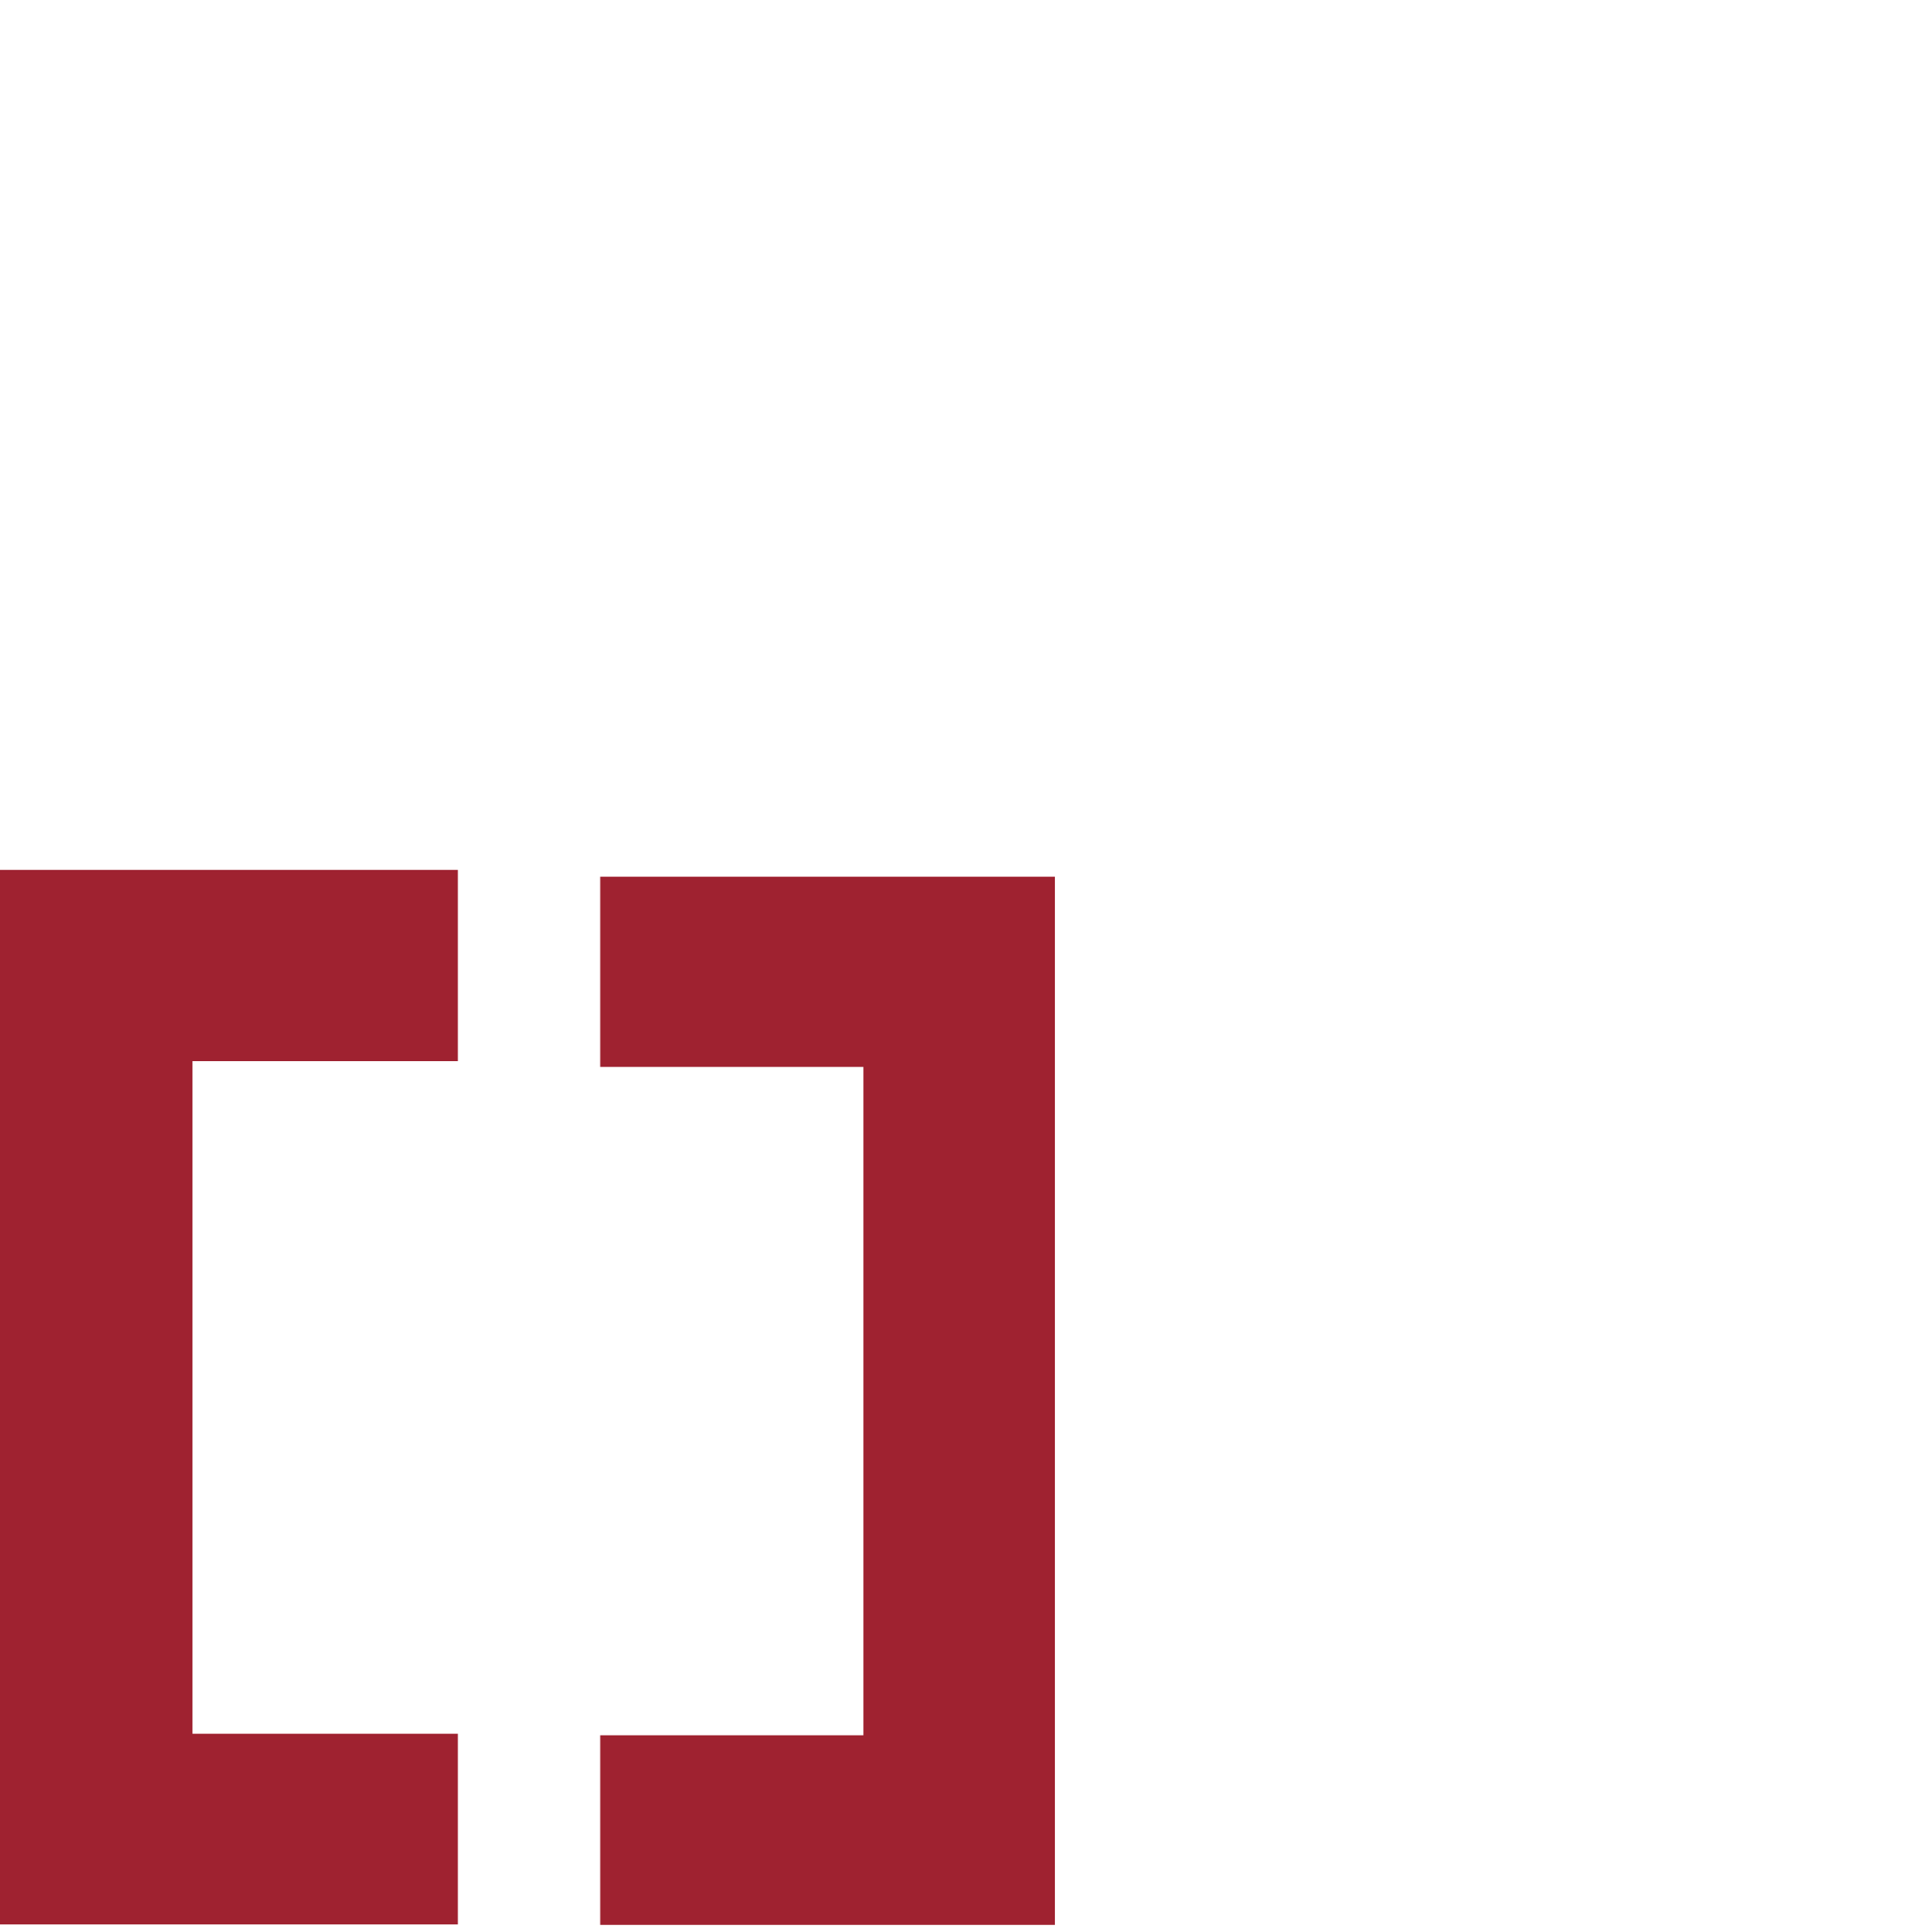
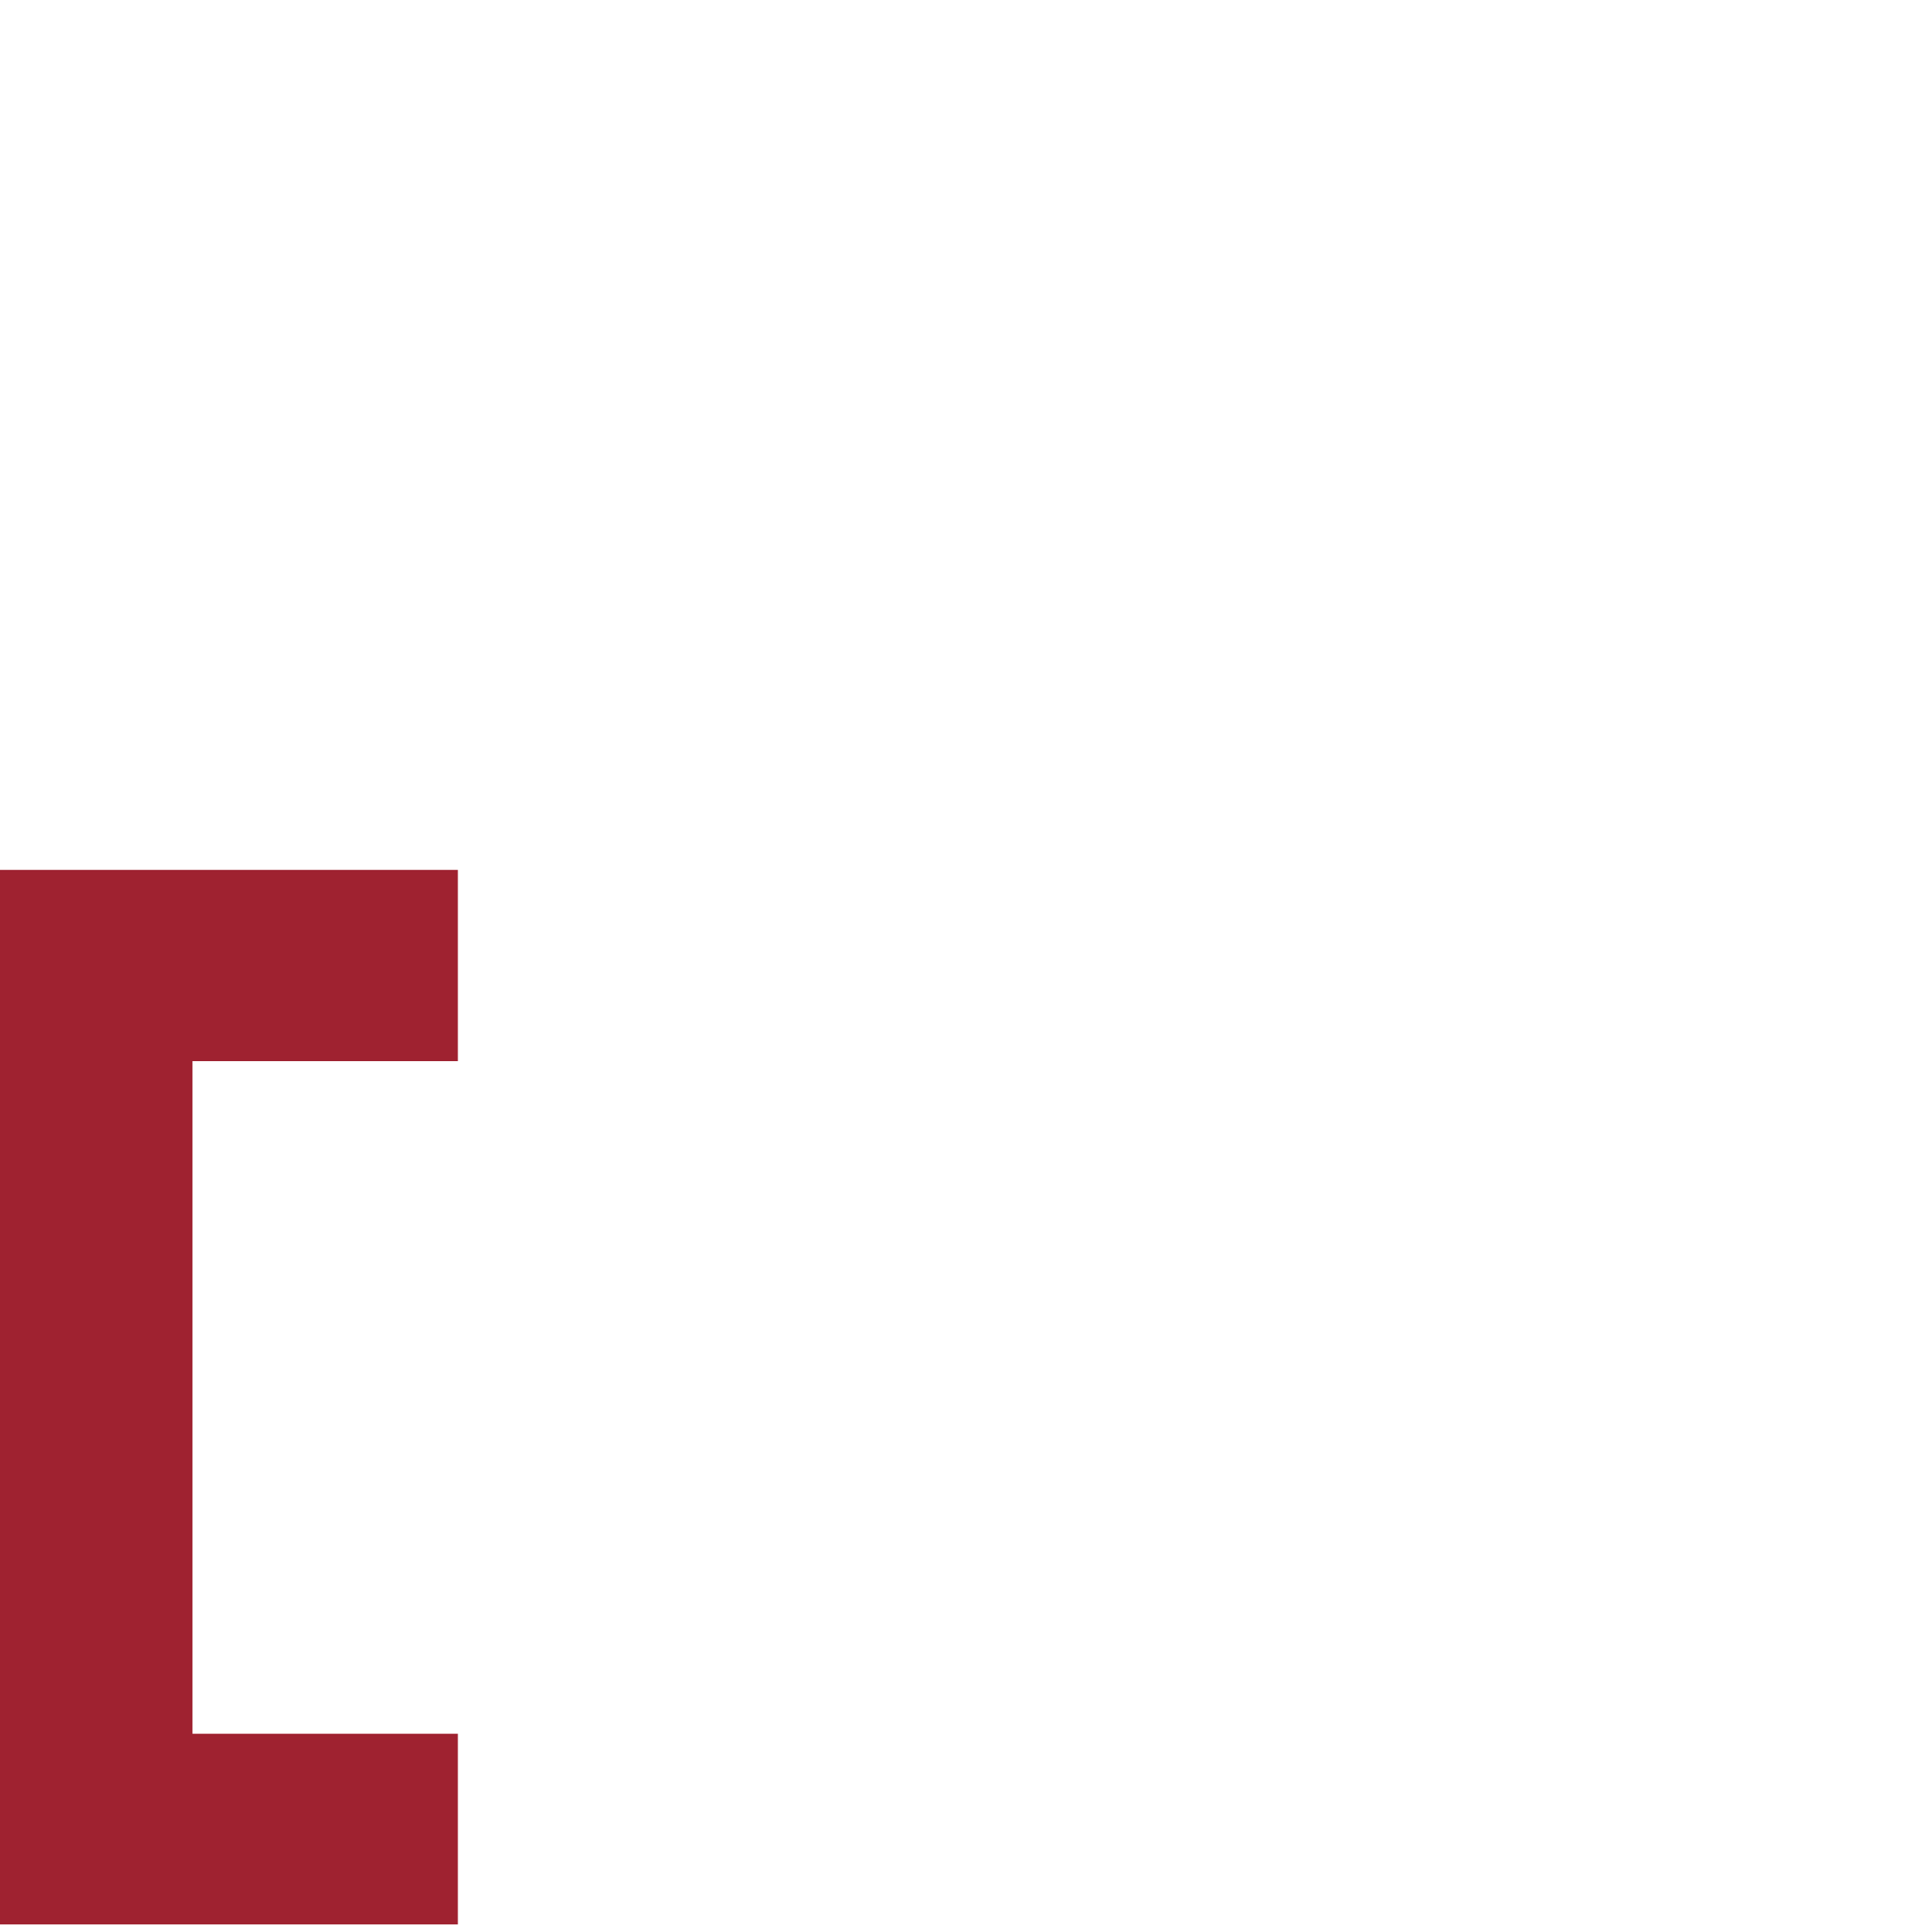
<svg xmlns="http://www.w3.org/2000/svg" viewBox="1990 2489.93 20 20.14" width="20" height="20.14" data-guides="{&quot;vertical&quot;:[],&quot;horizontal&quot;:[]}">
  <path fill="rgb(159, 34, 48)" stroke="none" fill-opacity="1" stroke-width="1" stroke-opacity="1" color="rgb(51, 51, 51)" fill-rule="evenodd" font-size-adjust="none" class="cls-1" id="tSvg16b5f028c52" title="Path 1" d="M 1994.774 2499 C 1994.774 2499.665 1994.774 2500.329 1994.774 2500.994C 1993.852 2500.994 1992.93 2500.994 1992.007 2500.994C 1992.007 2503.331 1992.007 2505.669 1992.007 2508.007C 1992.93 2508.007 1993.852 2508.007 1994.774 2508.007C 1994.774 2508.669 1994.774 2509.332 1994.774 2509.995C 1993.183 2509.995 1991.591 2509.995 1990 2509.995C 1990 2506.33 1990 2502.665 1990 2499C 1991.591 2499 1993.183 2499 1994.774 2499Z" style="" />
-   <path fill="rgb(159, 34, 48)" stroke="none" fill-opacity="1" stroke-width="1" stroke-opacity="1" color="rgb(51, 51, 51)" fill-rule="evenodd" font-size-adjust="none" class="cls-1" id="tSvg1f5ac17485" title="Path 2" d="M 1996.259 2499.071 C 1996.259 2499.732 1996.259 2500.393 1996.259 2501.054C 1997.174 2501.054 1998.089 2501.054 1999.003 2501.054C 1999.003 2503.377 1999.003 2505.7 1999.003 2508.023C 1998.089 2508.023 1997.174 2508.023 1996.259 2508.023C 1996.259 2508.682 1996.259 2509.341 1996.259 2510C 1997.839 2510 1999.42 2510 2001 2510C 2001 2506.357 2001 2502.714 2001 2499.071C 1999.42 2499.071 1997.839 2499.071 1996.259 2499.071Z" style="" />
  <defs />
</svg>